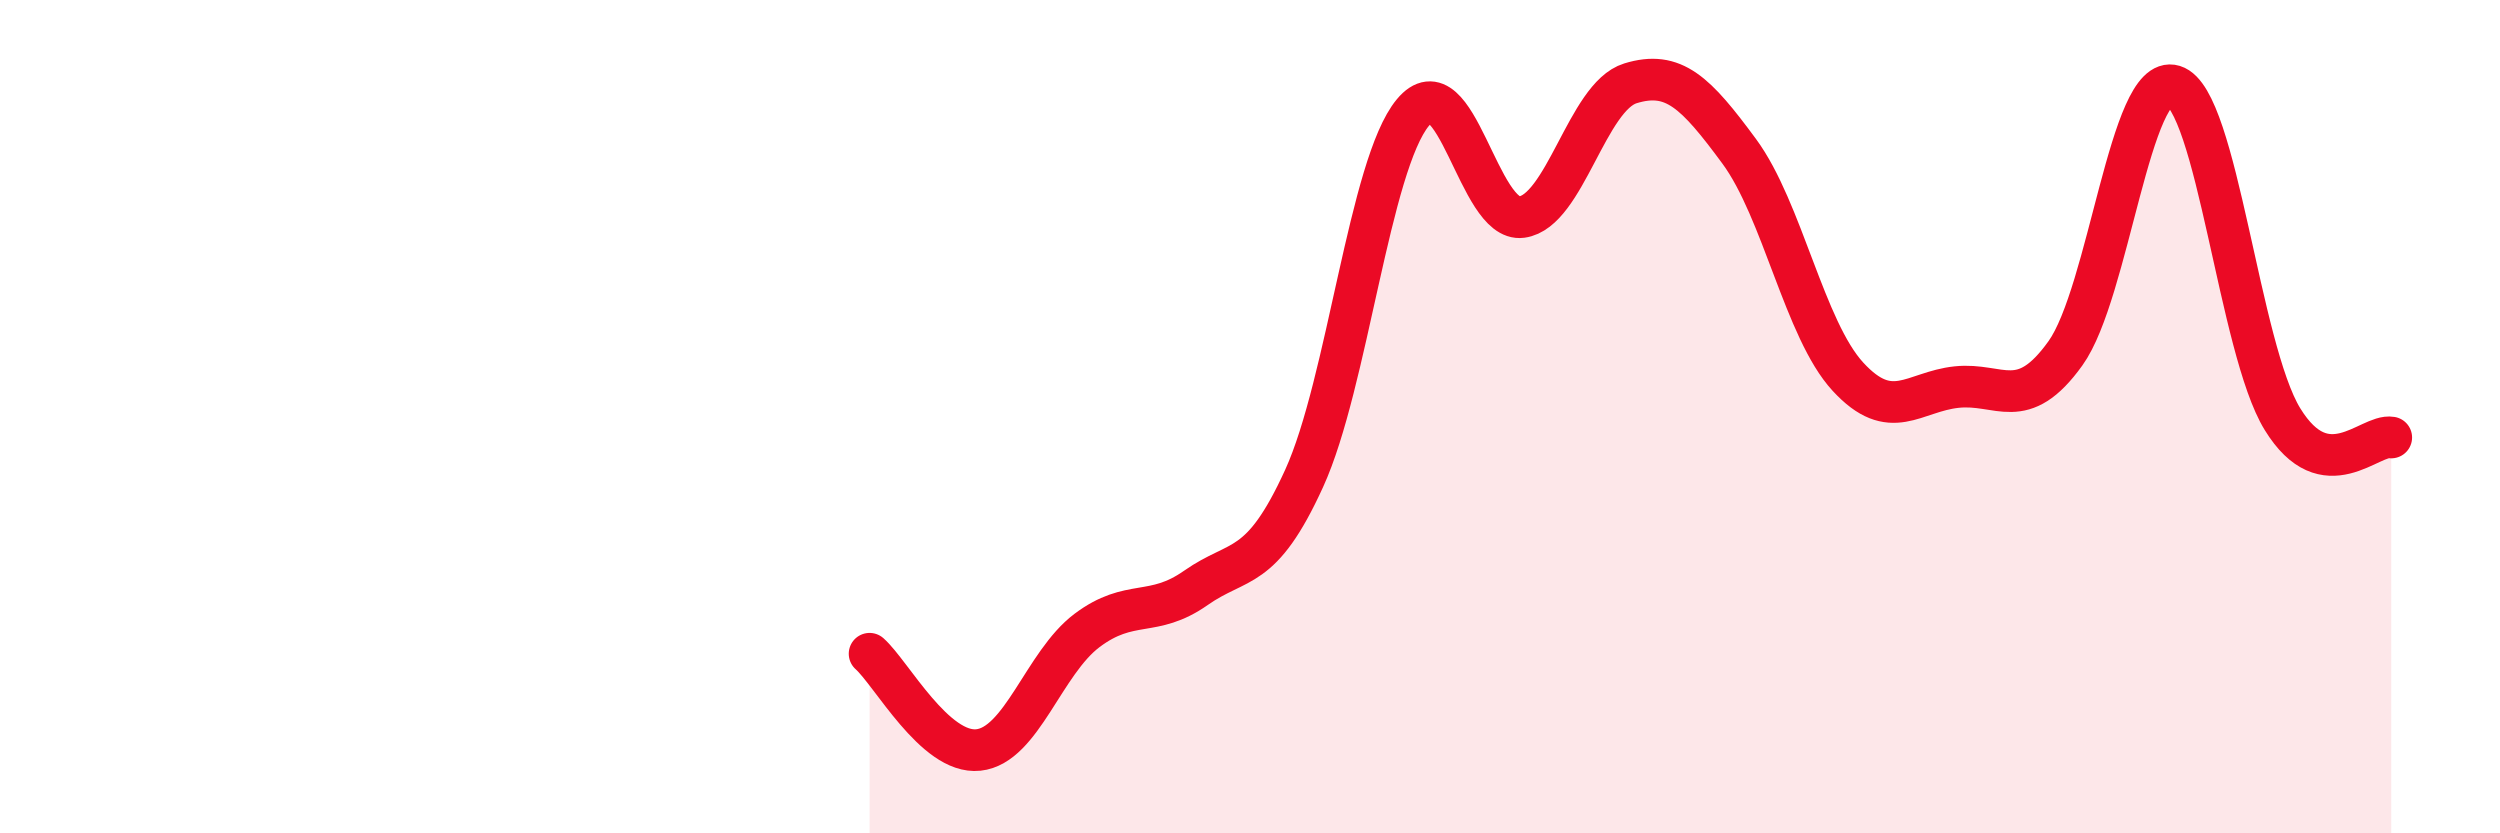
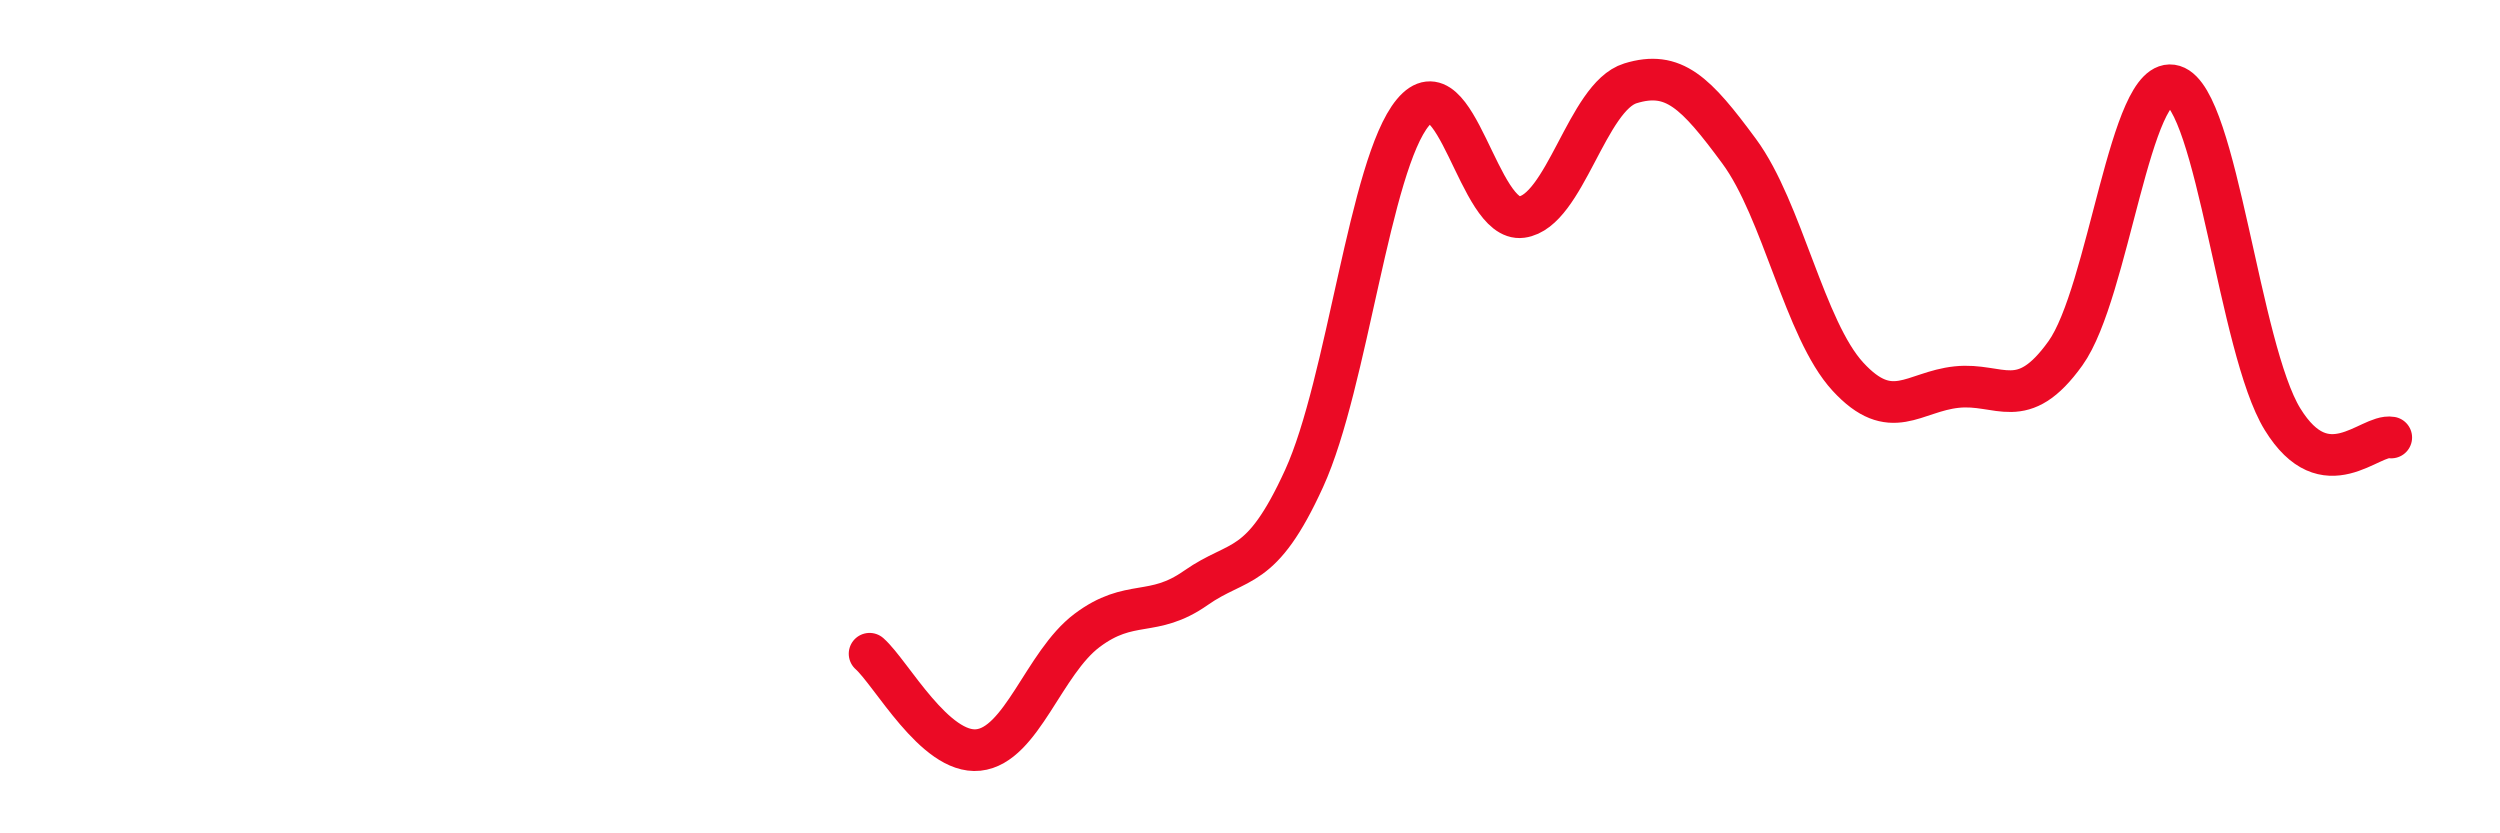
<svg xmlns="http://www.w3.org/2000/svg" width="60" height="20" viewBox="0 0 60 20">
-   <path d="M 20.87,15.69 C 21.39,16.15 22.44,18.11 23.48,18 C 24.52,17.89 25.05,15.91 26.09,15.13 C 27.13,14.35 27.66,14.84 28.7,14.11 C 29.74,13.38 30.26,13.76 31.3,11.48 C 32.34,9.2 32.87,3.95 33.91,2.7 C 34.95,1.45 35.48,5.35 36.52,5.21 C 37.56,5.07 38.09,2.32 39.13,2 C 40.17,1.68 40.7,2.22 41.74,3.63 C 42.78,5.04 43.31,7.91 44.35,9.04 C 45.39,10.17 45.92,9.4 46.96,9.29 C 48,9.18 48.53,9.93 49.57,8.48 C 50.61,7.03 51.13,1.74 52.17,2.06 C 53.21,2.38 53.74,8.37 54.78,10.06 C 55.82,11.75 56.87,10.41 57.39,10.5L57.39 20L20.87 20Z" fill="#EB0A25" opacity="0.1" stroke-linecap="round" stroke-linejoin="round" />
  <path d="M 20.87,15.69 C 21.39,16.15 22.44,18.11 23.48,18 C 24.52,17.89 25.05,15.91 26.09,15.13 C 27.13,14.35 27.66,14.84 28.7,14.11 C 29.74,13.38 30.26,13.76 31.3,11.48 C 32.34,9.2 32.87,3.95 33.91,2.7 C 34.95,1.45 35.48,5.35 36.52,5.21 C 37.56,5.07 38.09,2.32 39.13,2 C 40.17,1.68 40.7,2.22 41.74,3.63 C 42.78,5.04 43.31,7.91 44.35,9.04 C 45.39,10.17 45.92,9.4 46.96,9.29 C 48,9.18 48.53,9.93 49.57,8.48 C 50.61,7.03 51.13,1.74 52.17,2.06 C 53.21,2.38 53.74,8.37 54.78,10.06 C 55.82,11.75 56.87,10.41 57.39,10.5" stroke="#EB0A25" stroke-width="1" fill="none" stroke-linecap="round" stroke-linejoin="round" />
</svg>